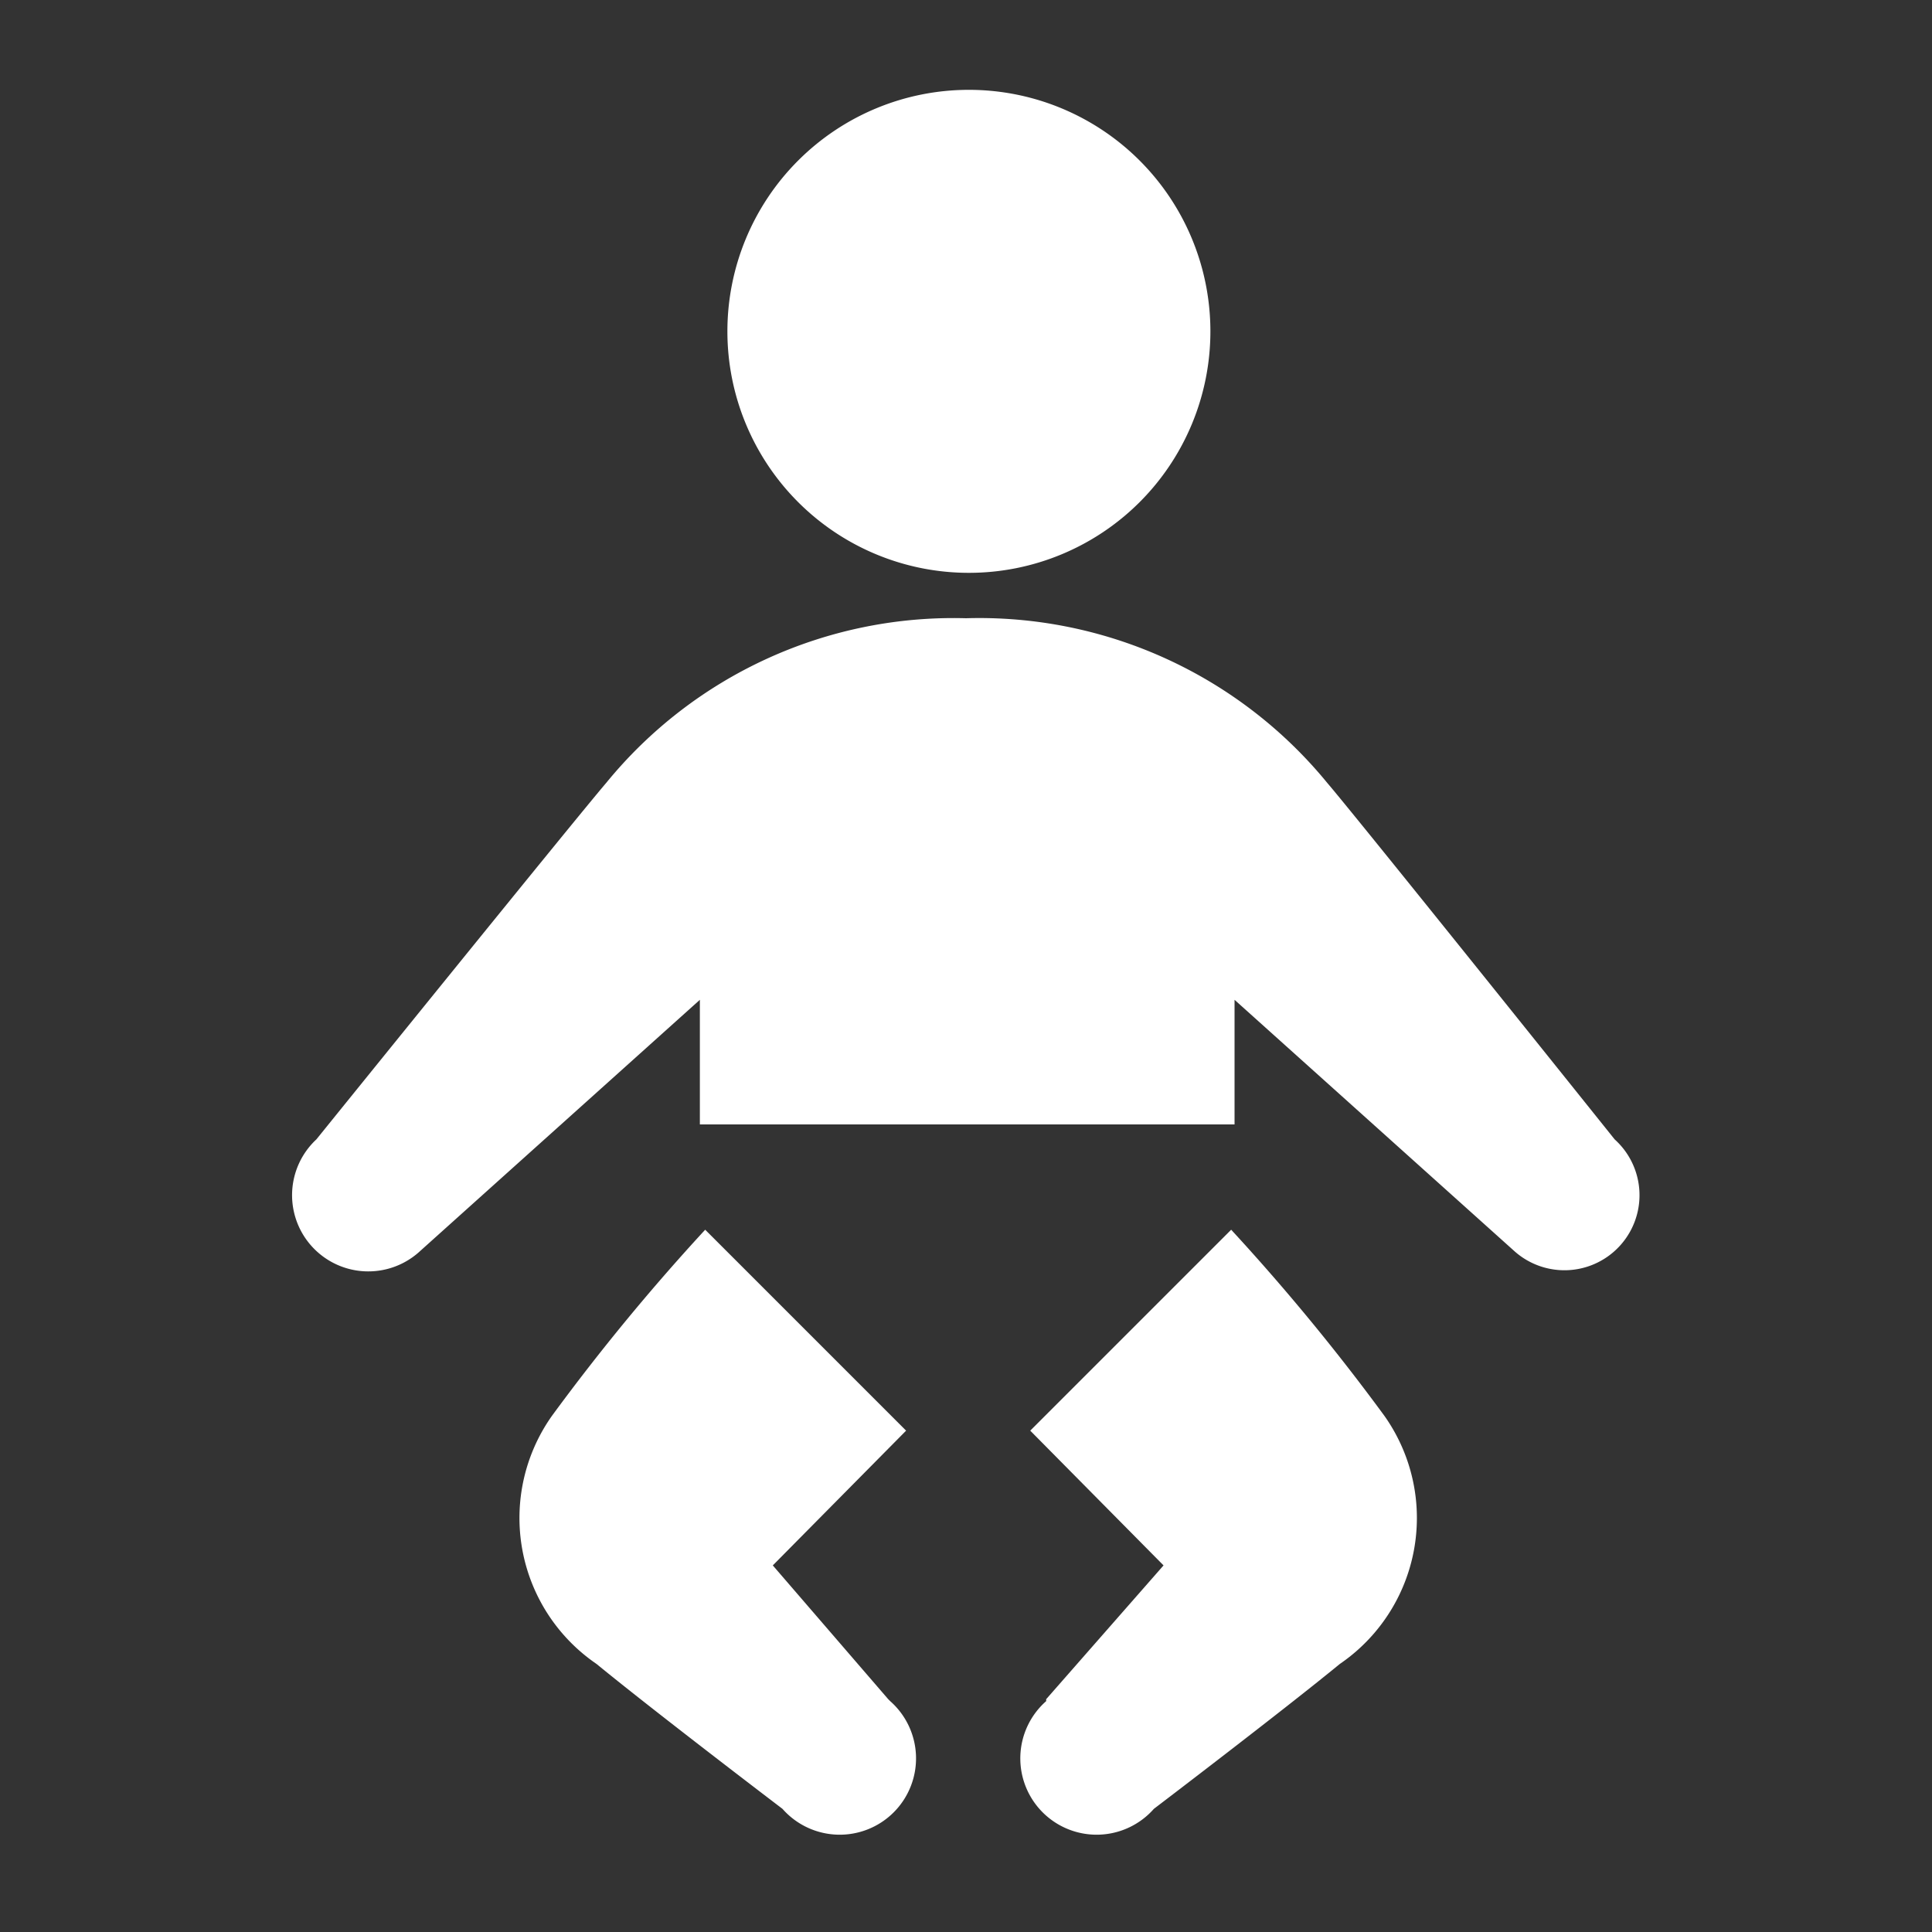
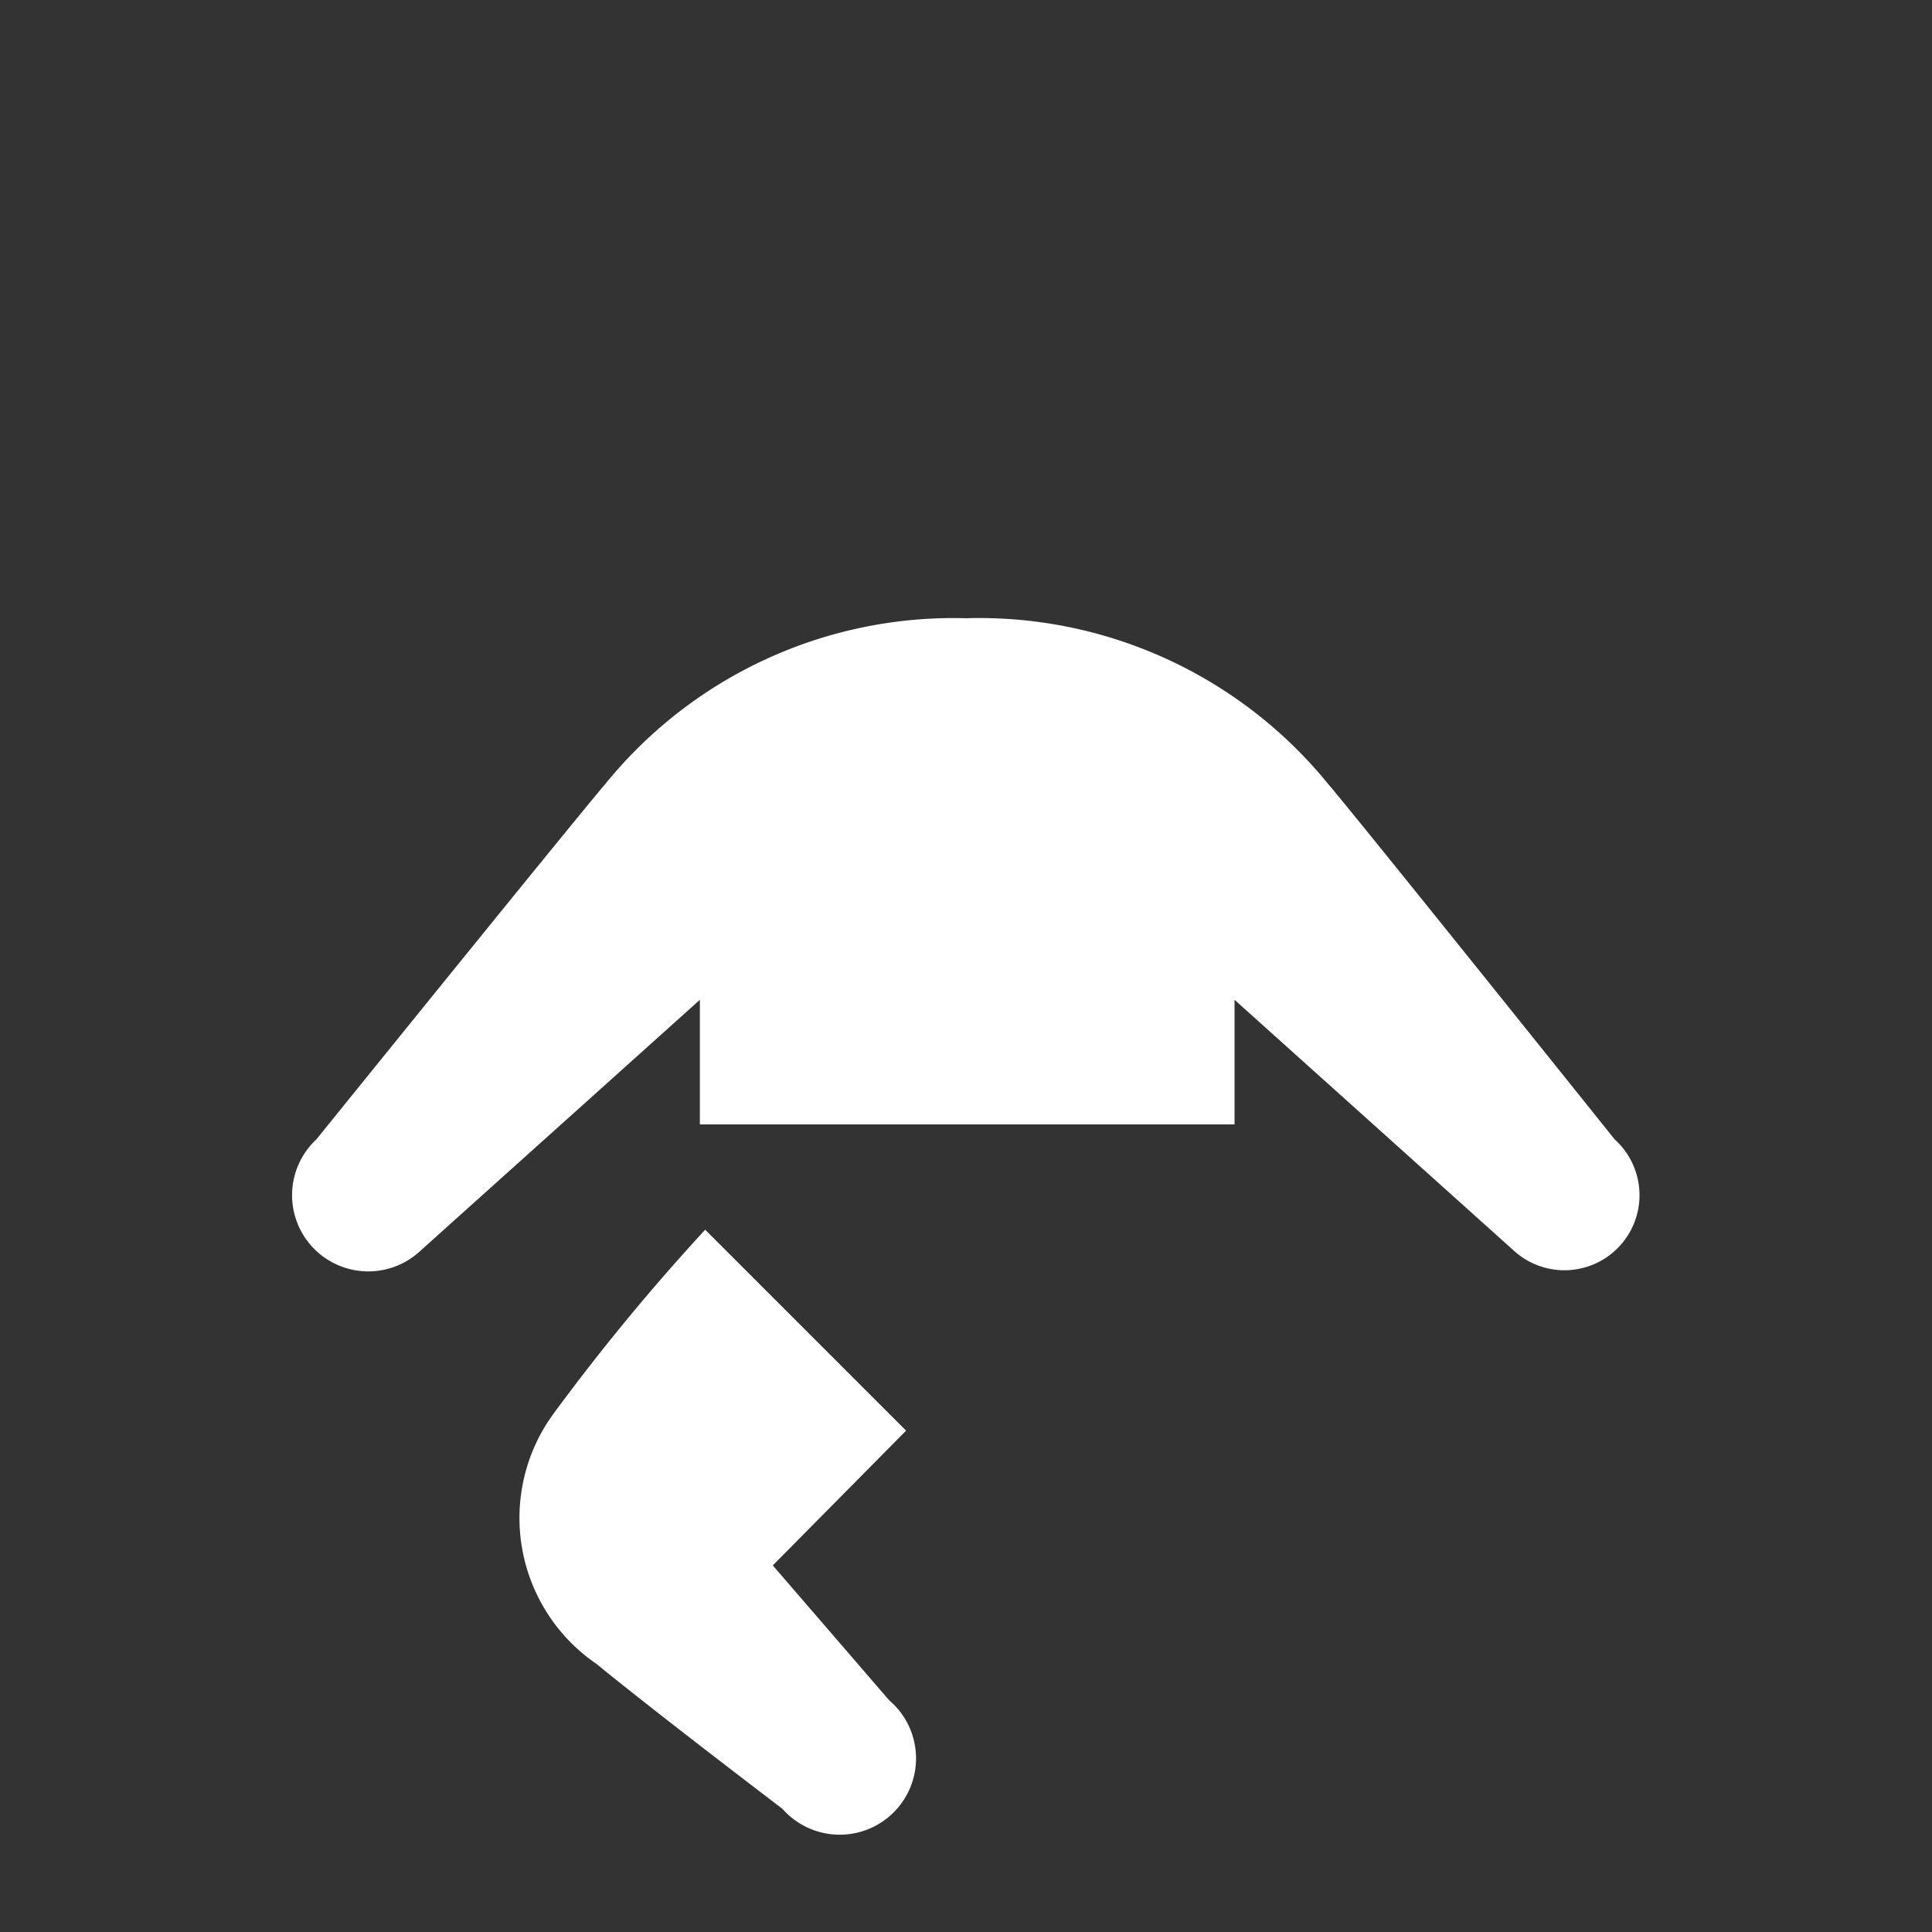
<svg xmlns="http://www.w3.org/2000/svg" id="logo" viewBox="0 0 40 40">
  <rect x="0" y="0" width="40" height="40" fill="#333333" stroke="none" />
  <defs>
    <style>
      .cls-1 {
        fill: #fff;
      }
    </style>
  </defs>
  <g>
-     <path class="cls-1" d="M25.06,6.86a5,5,0,1,1-5-5A5,5,0,0,1,25.06,6.86Z" />
    <path class="cls-1" d="M18.39,35.18,16,32.41l2.76-2.79-4.16-4.16a44.5,44.5,0,0,0-3.17,3.85,3.66,3.66,0,0,0,.92,5.14c1.22,1,3.85,3,3.85,3a1.58,1.58,0,1,0,2.23-2.23Z" />
-     <path class="cls-1" d="M21.66,35.18l2.43-2.77-2.76-2.79,4.16-4.16a44.5,44.5,0,0,1,3.17,3.85,3.66,3.66,0,0,1-.92,5.14c-1.22,1-3.85,3-3.85,3a1.58,1.58,0,1,1-2.23-2.23Z" />
    <path class="cls-1" d="M25.56,23.28V20.7l5.79,5.2a1.55,1.55,0,0,0,2.08-2.31s-5.34-6.67-5.95-7.38A9.31,9.31,0,0,0,20,12.8a9.28,9.28,0,0,0-7.45,3.41c-.61.71-6,7.38-6,7.38A1.55,1.55,0,0,0,8.7,25.9l5.79-5.2v2.58Z" />
  </g>
</svg>